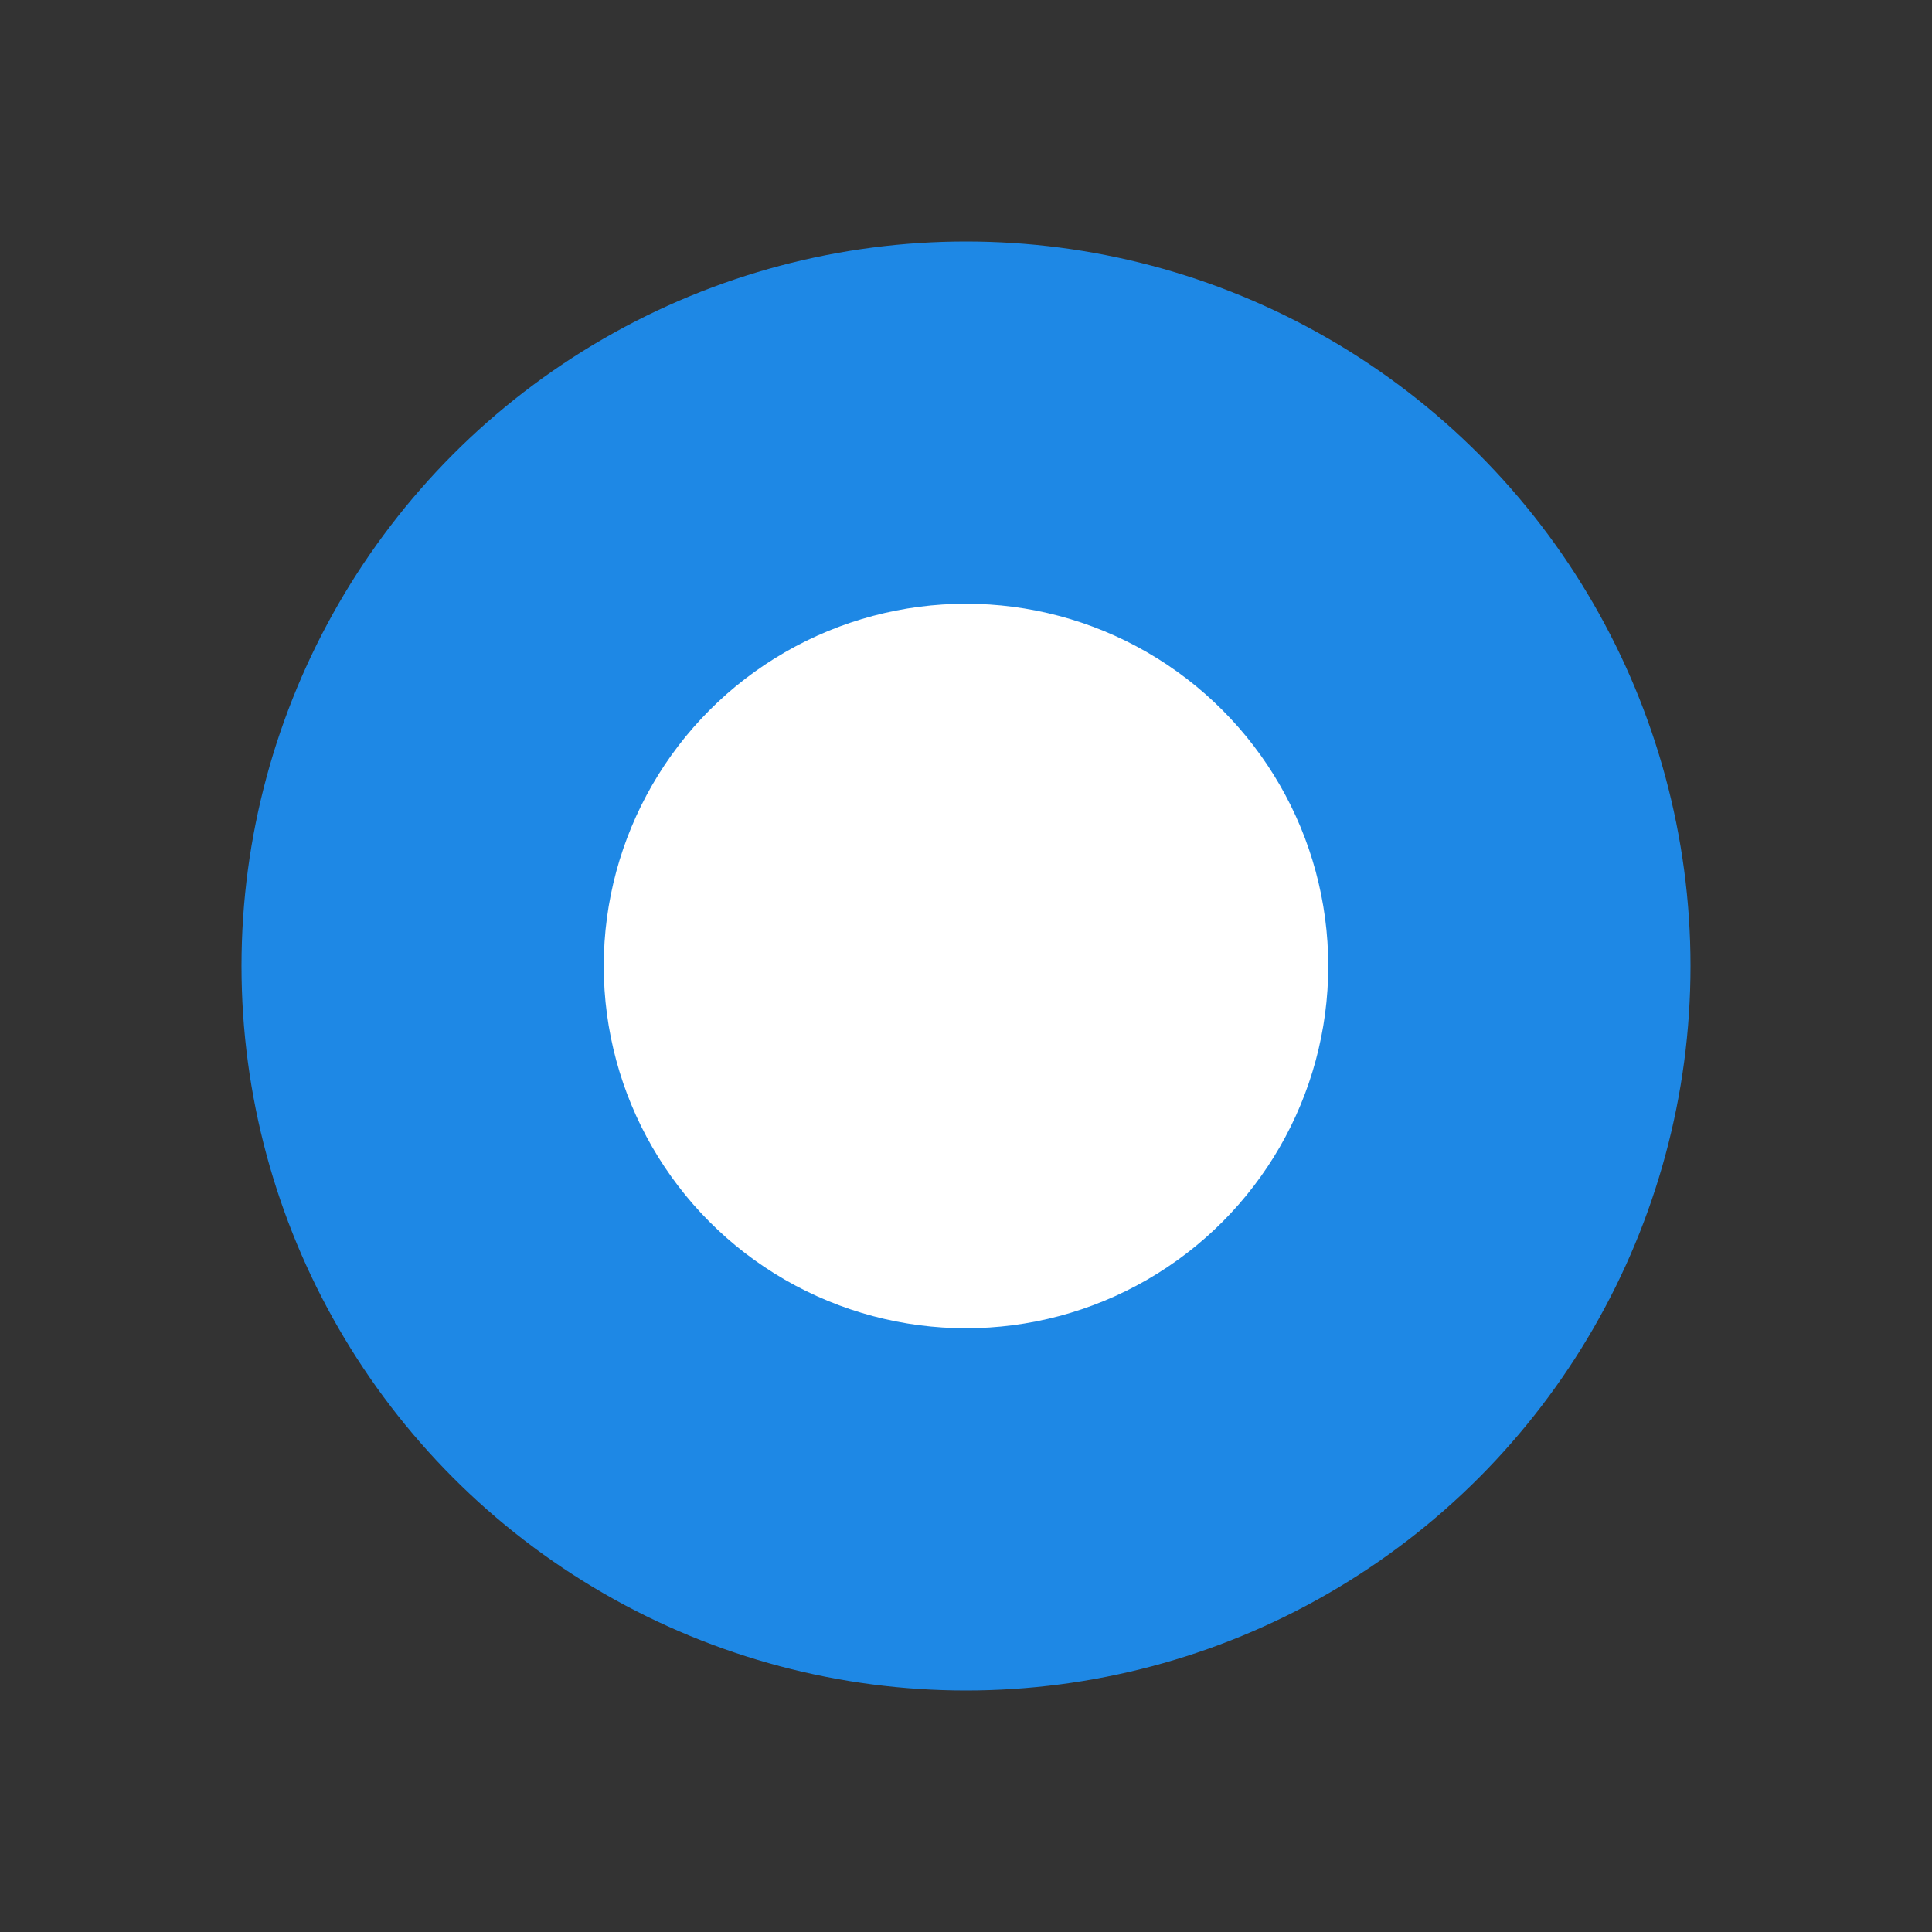
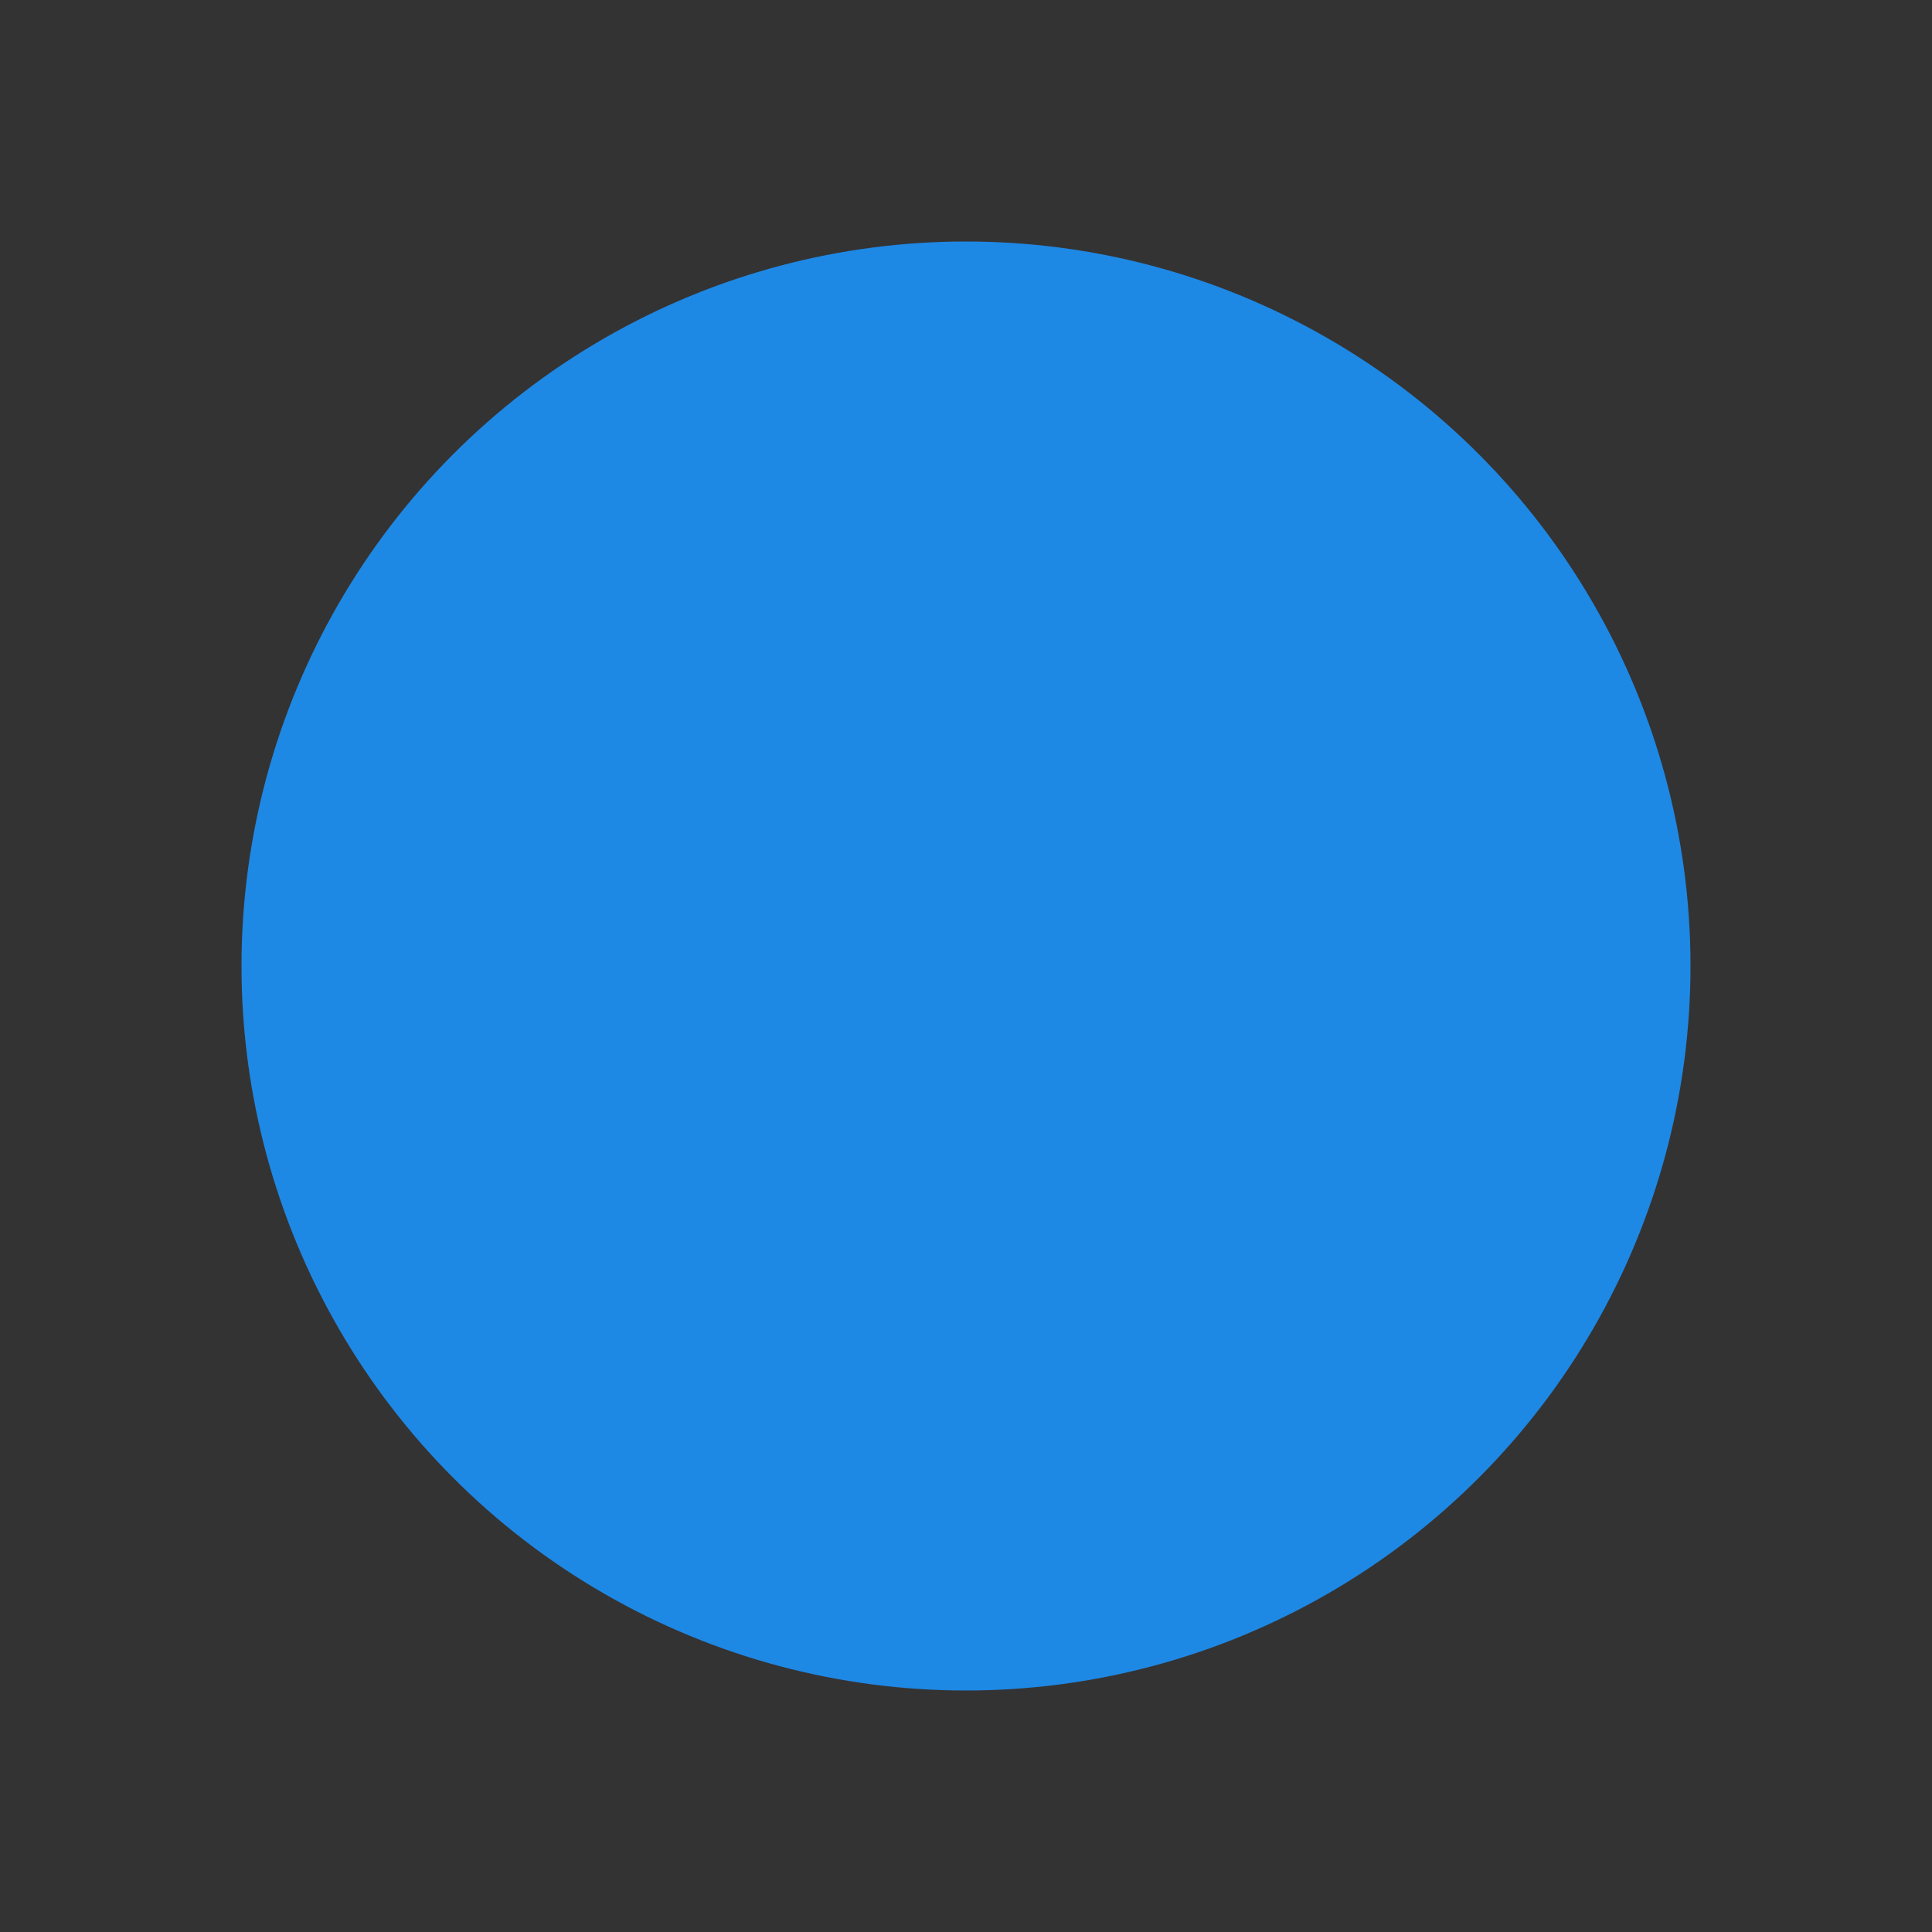
<svg xmlns="http://www.w3.org/2000/svg" width="32" height="32" viewBox="0 0 32 32">
  <rect x="0" y="0" width="32" height="32" fill="#333333" stroke="none" />
  <circle cx="16" cy="16" r="12" fill="#1e88e5" />
-   <circle cx="16" cy="16" r="6" fill="white" />
</svg>